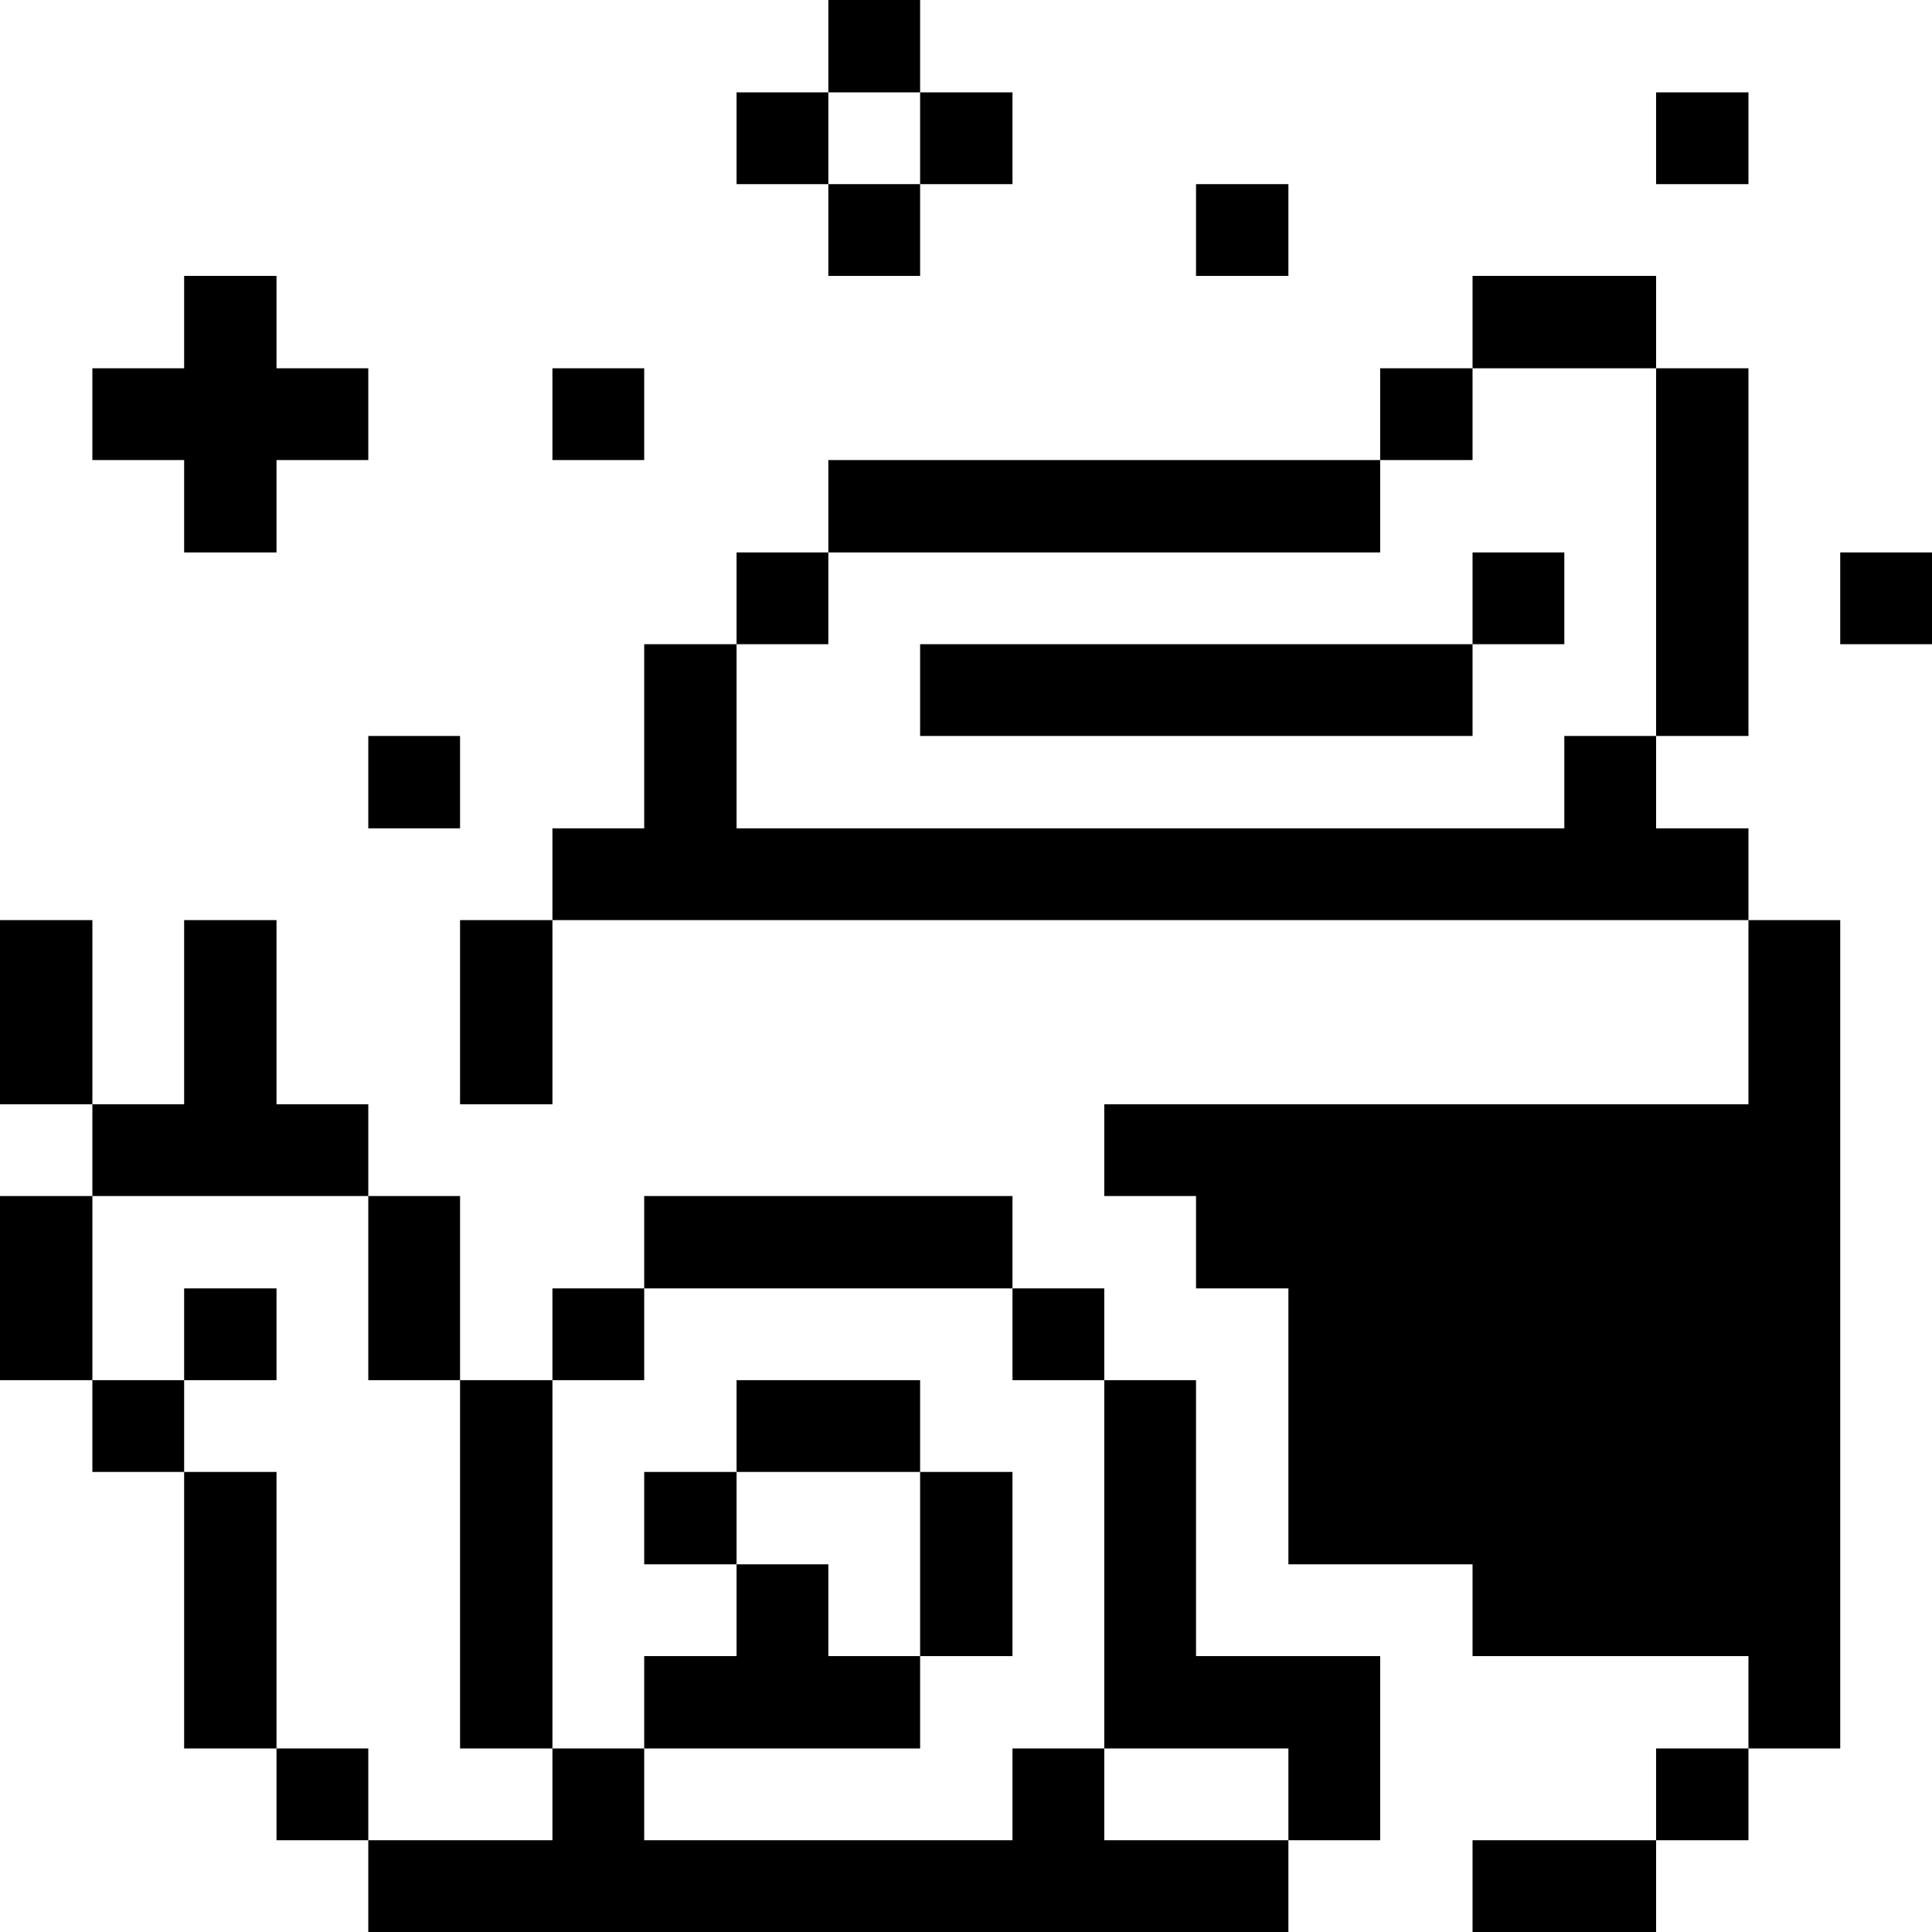
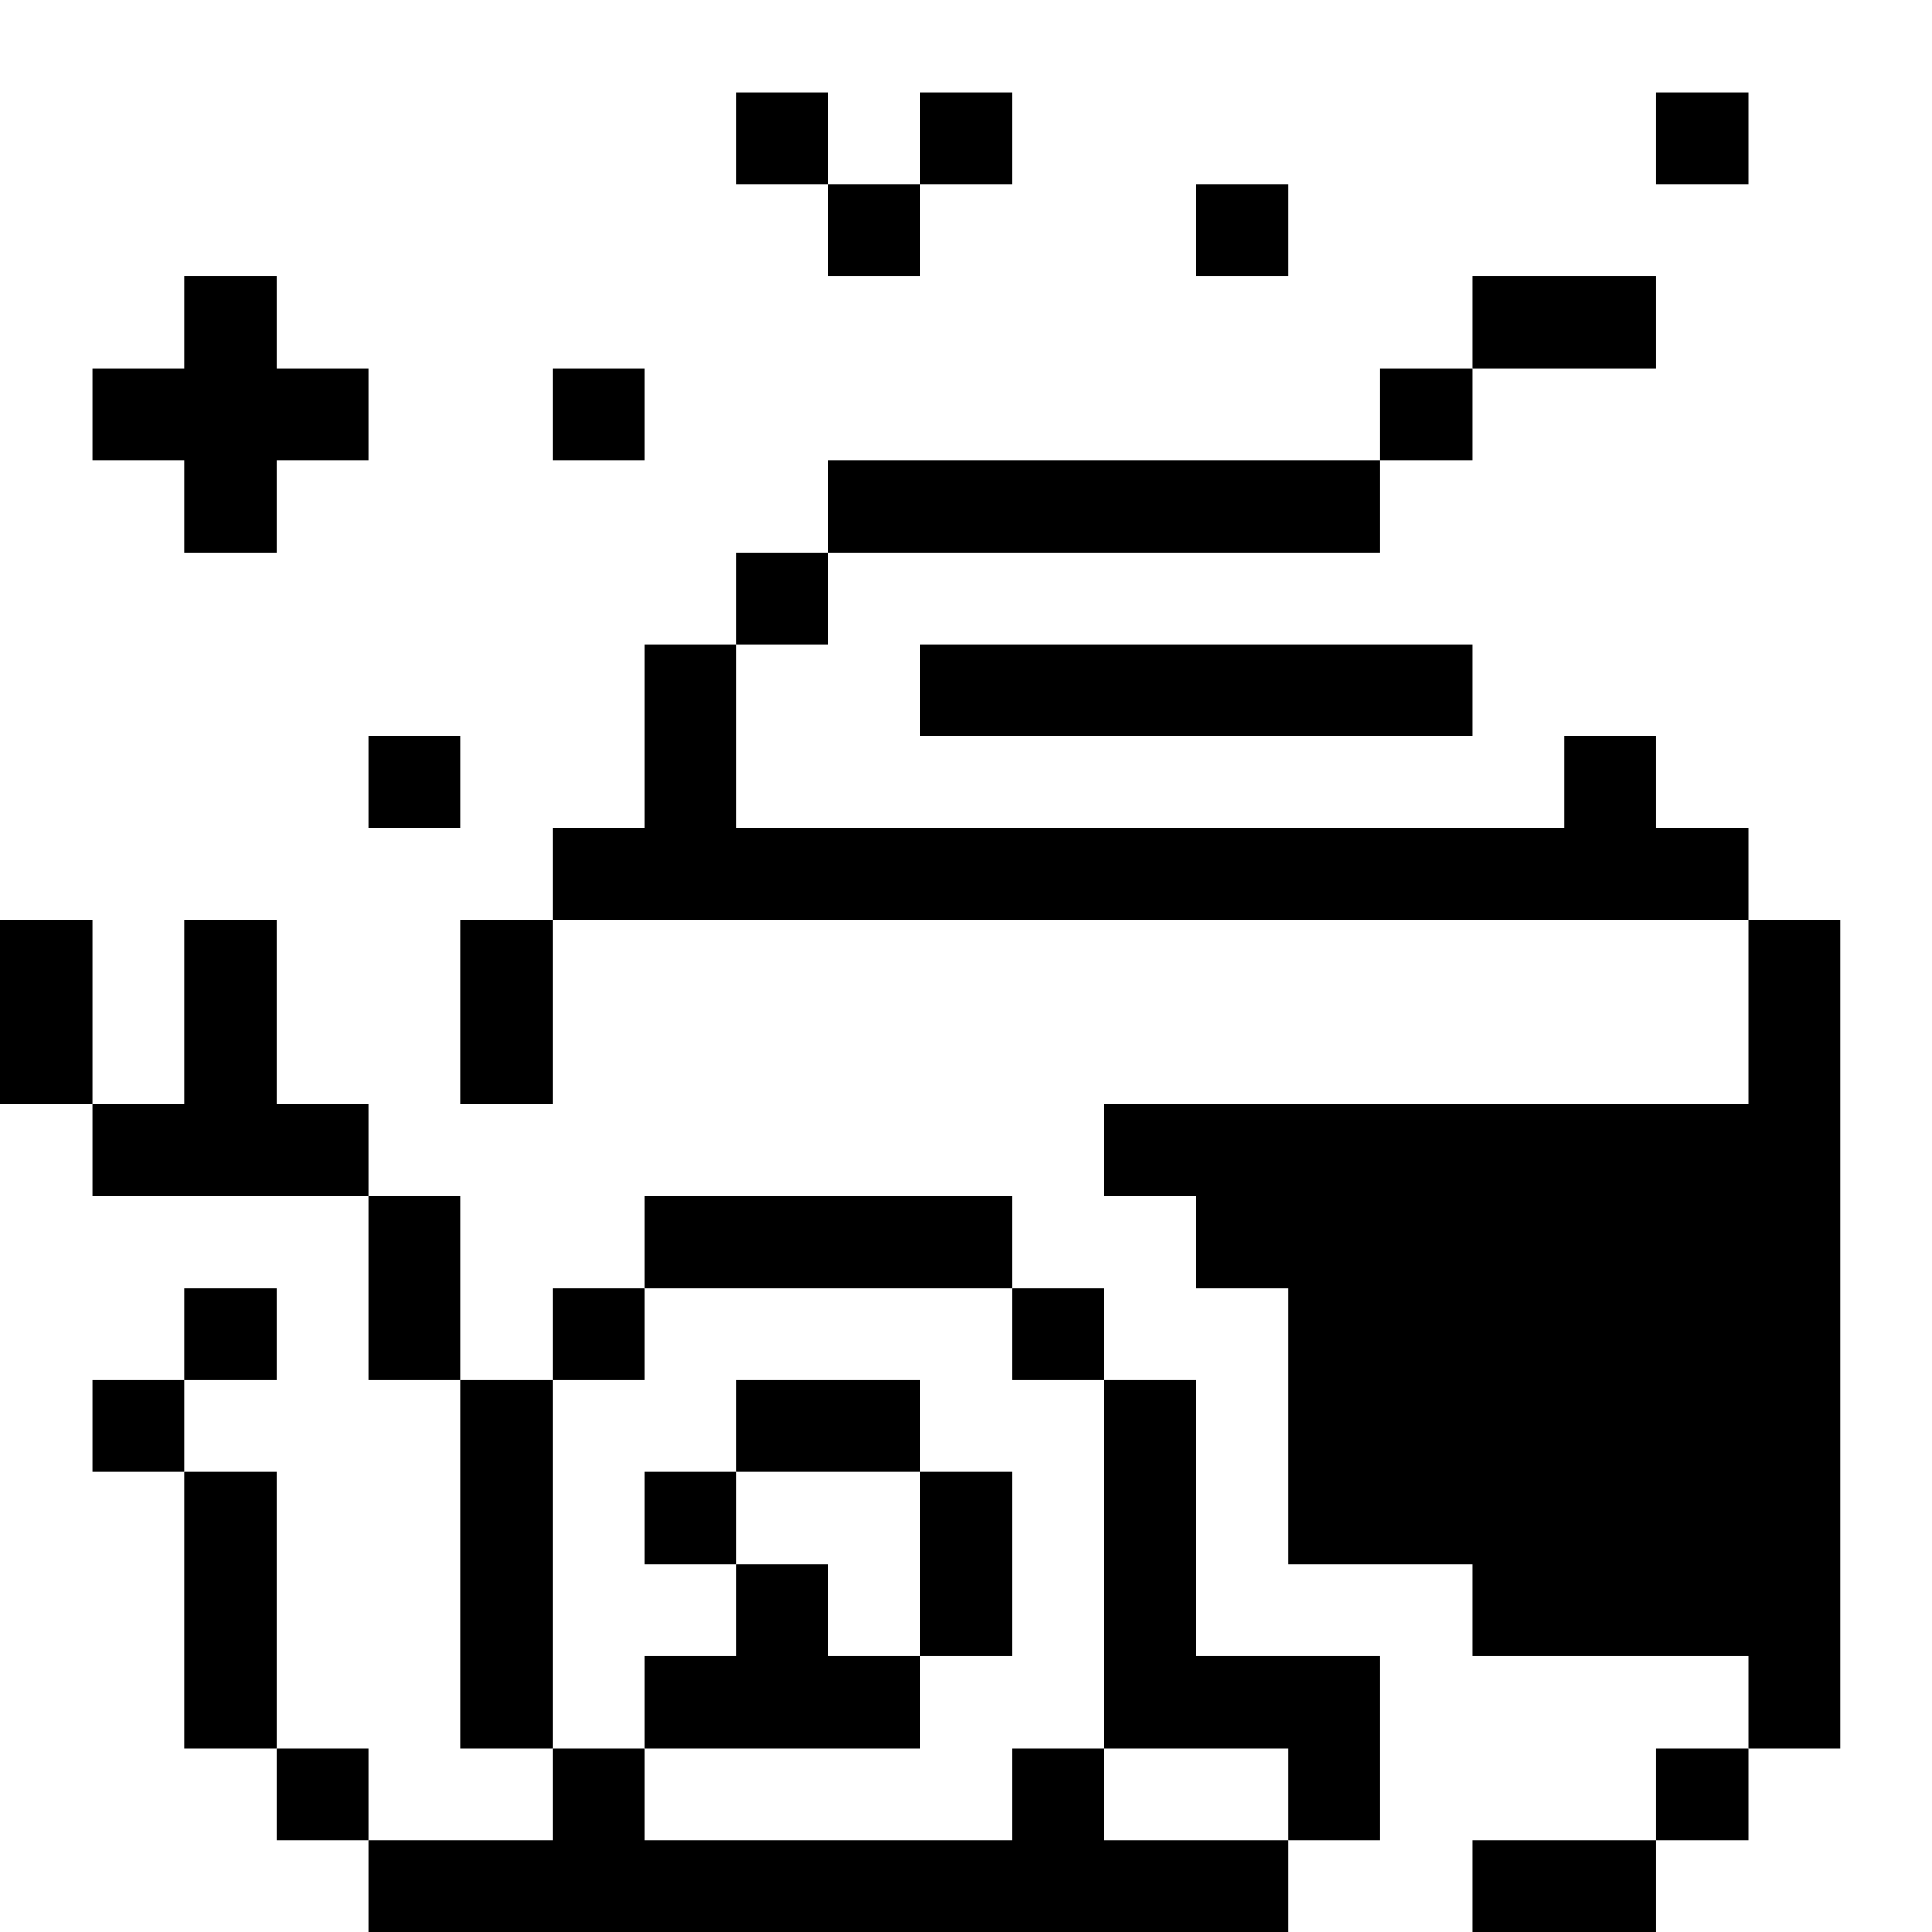
<svg xmlns="http://www.w3.org/2000/svg" viewBox="0 0 32 32" id="Beauty-Body-Care-Snail--Streamline-Pixel">
  <desc>
    Beauty Body Care Snail Streamline Icon: https://streamlinehq.com
  </desc>
  <title>beauty-body-care-snail</title>
  <g>
-     <path d="M30.48 9.15H32v1.52h-1.52Z" fill="#000000" stroke-width="1" />
    <path d="m28.96 18.29 -10.67 0 0 1.52 1.52 0 0 1.53 1.53 0 0 4.57 3.05 0 0 1.52 4.57 0 0 1.53 1.52 0 0 -13.72 -1.52 0 0 3.05z" fill="#000000" stroke-width="1" />
    <path d="M27.43 28.96h1.53v1.52h-1.53Z" fill="#000000" stroke-width="1" />
    <path d="m27.43 13.72 0 -1.53 -1.52 0 0 1.53 -13.71 0 0 -3.05 -1.53 0 0 3.05 -1.52 0 0 1.52 19.81 0 0 -1.52 -1.53 0z" fill="#000000" stroke-width="1" />
-     <path d="M27.43 6.1h1.53v6.09h-1.53Z" fill="#000000" stroke-width="1" />
    <path d="M27.43 1.53h1.53v1.52h-1.53Z" fill="#000000" stroke-width="1" />
    <path d="M24.39 4.57h3.04V6.1h-3.04Z" fill="#000000" stroke-width="1" />
    <path d="M24.39 30.48h3.04V32h-3.04Z" fill="#000000" stroke-width="1" />
-     <path d="M24.39 9.15h1.52v1.52h-1.52Z" fill="#000000" stroke-width="1" />
    <path d="M22.86 6.1h1.53v1.52h-1.53Z" fill="#000000" stroke-width="1" />
    <path d="m21.34 28.96 0 1.52 1.52 0 0 -3.05 -3.05 0 0 -4.57 -1.52 0 0 6.1 3.05 0z" fill="#000000" stroke-width="1" />
    <path d="M19.81 3.05h1.53v1.52h-1.53Z" fill="#000000" stroke-width="1" />
    <path d="m18.29 28.96 -1.52 0 0 1.52 -6.1 0 0 -1.52 -1.52 0 0 1.52 -3.05 0 0 1.52 15.24 0 0 -1.52 -3.05 0 0 -1.52z" fill="#000000" stroke-width="1" />
    <path d="M16.77 21.34h1.52v1.52h-1.52Z" fill="#000000" stroke-width="1" />
    <path d="M15.24 10.67h9.15v1.52h-9.15Z" fill="#000000" stroke-width="1" />
    <path d="M15.24 24.38h1.53v3.05h-1.53Z" fill="#000000" stroke-width="1" />
    <path d="M13.72 7.62h9.14v1.53h-9.14Z" fill="#000000" stroke-width="1" />
    <path d="M15.24 1.53h1.53v1.52h-1.53Z" fill="#000000" stroke-width="1" />
    <path d="M12.2 22.86h3.04v1.52H12.2Z" fill="#000000" stroke-width="1" />
    <path d="M13.72 3.05h1.52v1.52h-1.52Z" fill="#000000" stroke-width="1" />
-     <path d="M13.72 0h1.52v1.53h-1.52Z" fill="#000000" stroke-width="1" />
+     <path d="M13.72 0h1.52h-1.52Z" fill="#000000" stroke-width="1" />
    <path d="m15.24 28.96 0 -1.53 -1.52 0 0 -1.52 -1.52 0 0 1.52 -1.53 0 0 1.53 4.57 0z" fill="#000000" stroke-width="1" />
    <path d="M10.67 19.81h6.1v1.53h-6.1Z" fill="#000000" stroke-width="1" />
    <path d="M12.2 9.15h1.52v1.52H12.2Z" fill="#000000" stroke-width="1" />
    <path d="M12.2 1.53h1.52v1.52H12.2Z" fill="#000000" stroke-width="1" />
    <path d="M10.67 24.38h1.53v1.53h-1.53Z" fill="#000000" stroke-width="1" />
    <path d="M9.15 21.34h1.52v1.52H9.15Z" fill="#000000" stroke-width="1" />
    <path d="M9.15 6.1h1.52v1.52H9.15Z" fill="#000000" stroke-width="1" />
    <path d="M7.62 22.86h1.53v6.1H7.62Z" fill="#000000" stroke-width="1" />
    <path d="M7.62 15.24h1.53v3.05H7.62Z" fill="#000000" stroke-width="1" />
    <path d="M6.1 19.81h1.52v3.05H6.1Z" fill="#000000" stroke-width="1" />
    <path d="M6.1 12.19h1.52v1.53H6.1Z" fill="#000000" stroke-width="1" />
    <path d="M4.58 28.96H6.1v1.52H4.58Z" fill="#000000" stroke-width="1" />
    <path d="M3.05 24.38h1.53v4.58H3.05Z" fill="#000000" stroke-width="1" />
    <path d="M3.05 21.34h1.53v1.52H3.05Z" fill="#000000" stroke-width="1" />
    <path d="m6.1 19.81 0 -1.52 -1.52 0 0 -3.05 -1.53 0 0 3.05 -1.52 0 0 1.52 4.57 0z" fill="#000000" stroke-width="1" />
    <path d="m4.58 9.15 0 -1.53 1.52 0 0 -1.52 -1.52 0 0 -1.53 -1.53 0 0 1.53 -1.52 0 0 1.52 1.52 0 0 1.53 1.53 0z" fill="#000000" stroke-width="1" />
    <path d="M1.53 22.86h1.52v1.52H1.53Z" fill="#000000" stroke-width="1" />
-     <path d="M0 19.81h1.53v3.05H0Z" fill="#000000" stroke-width="1" />
    <path d="M0 15.24h1.53v3.05H0Z" fill="#000000" stroke-width="1" />
  </g>
</svg>